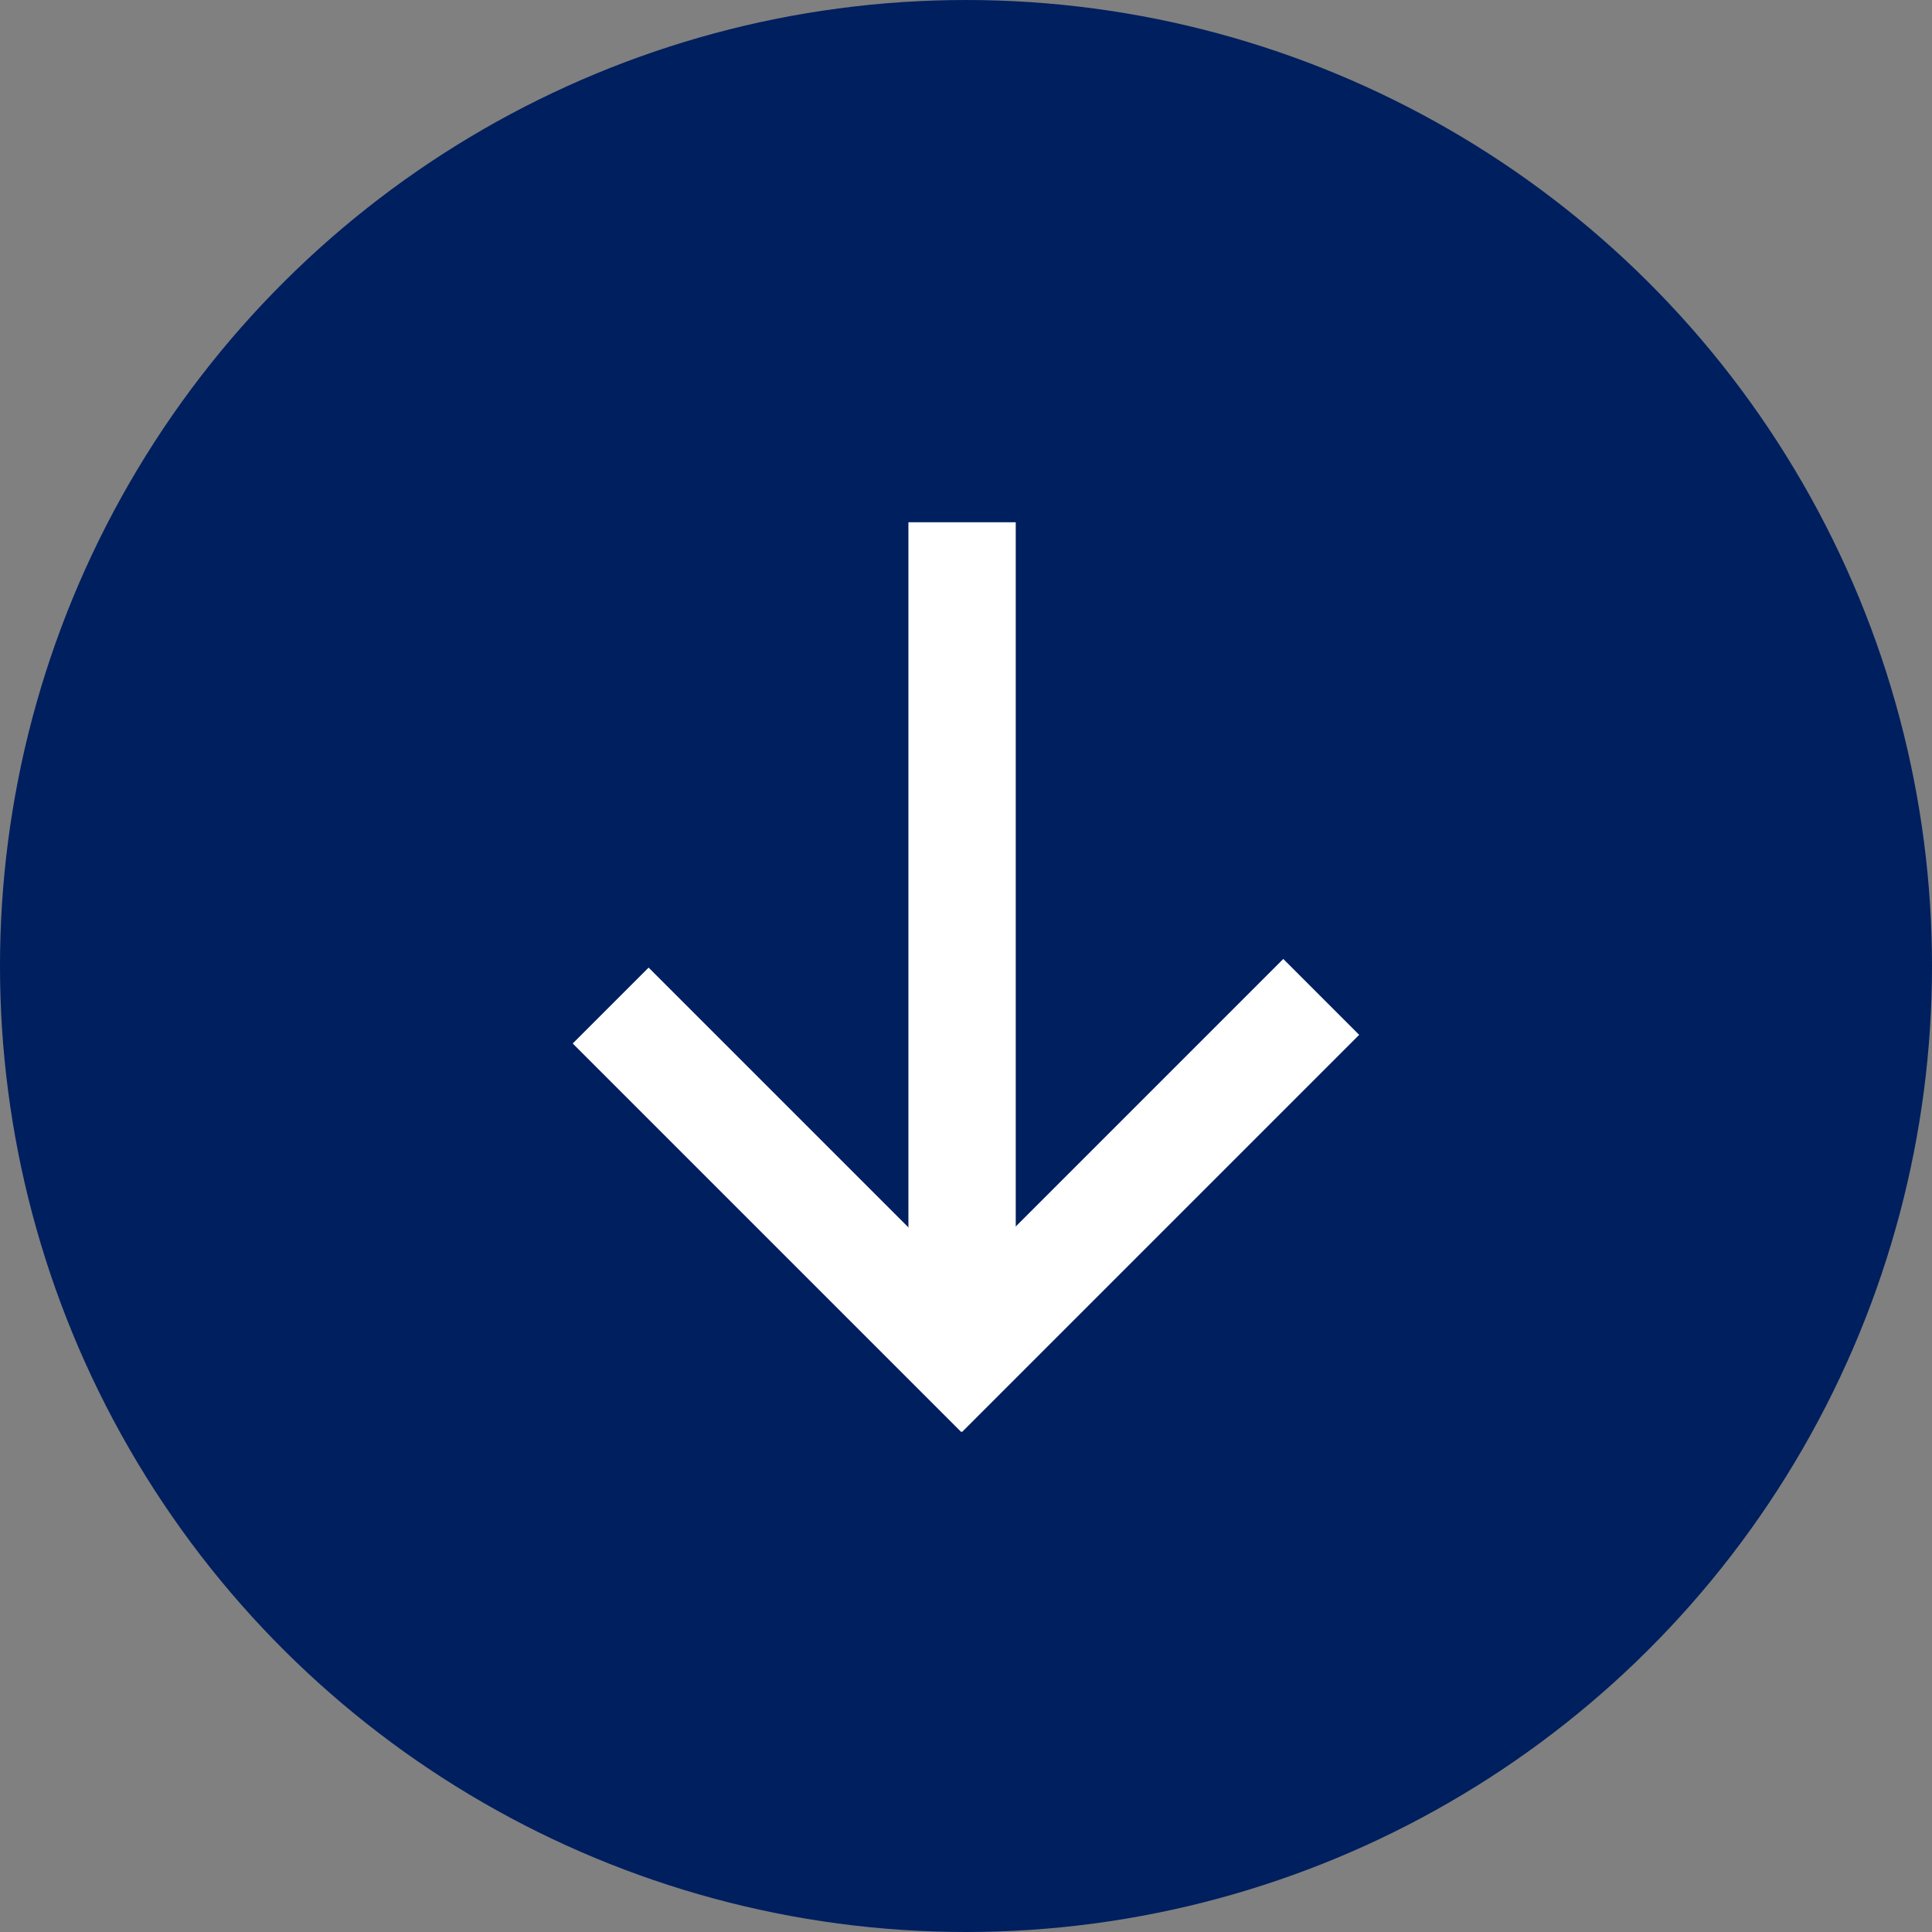
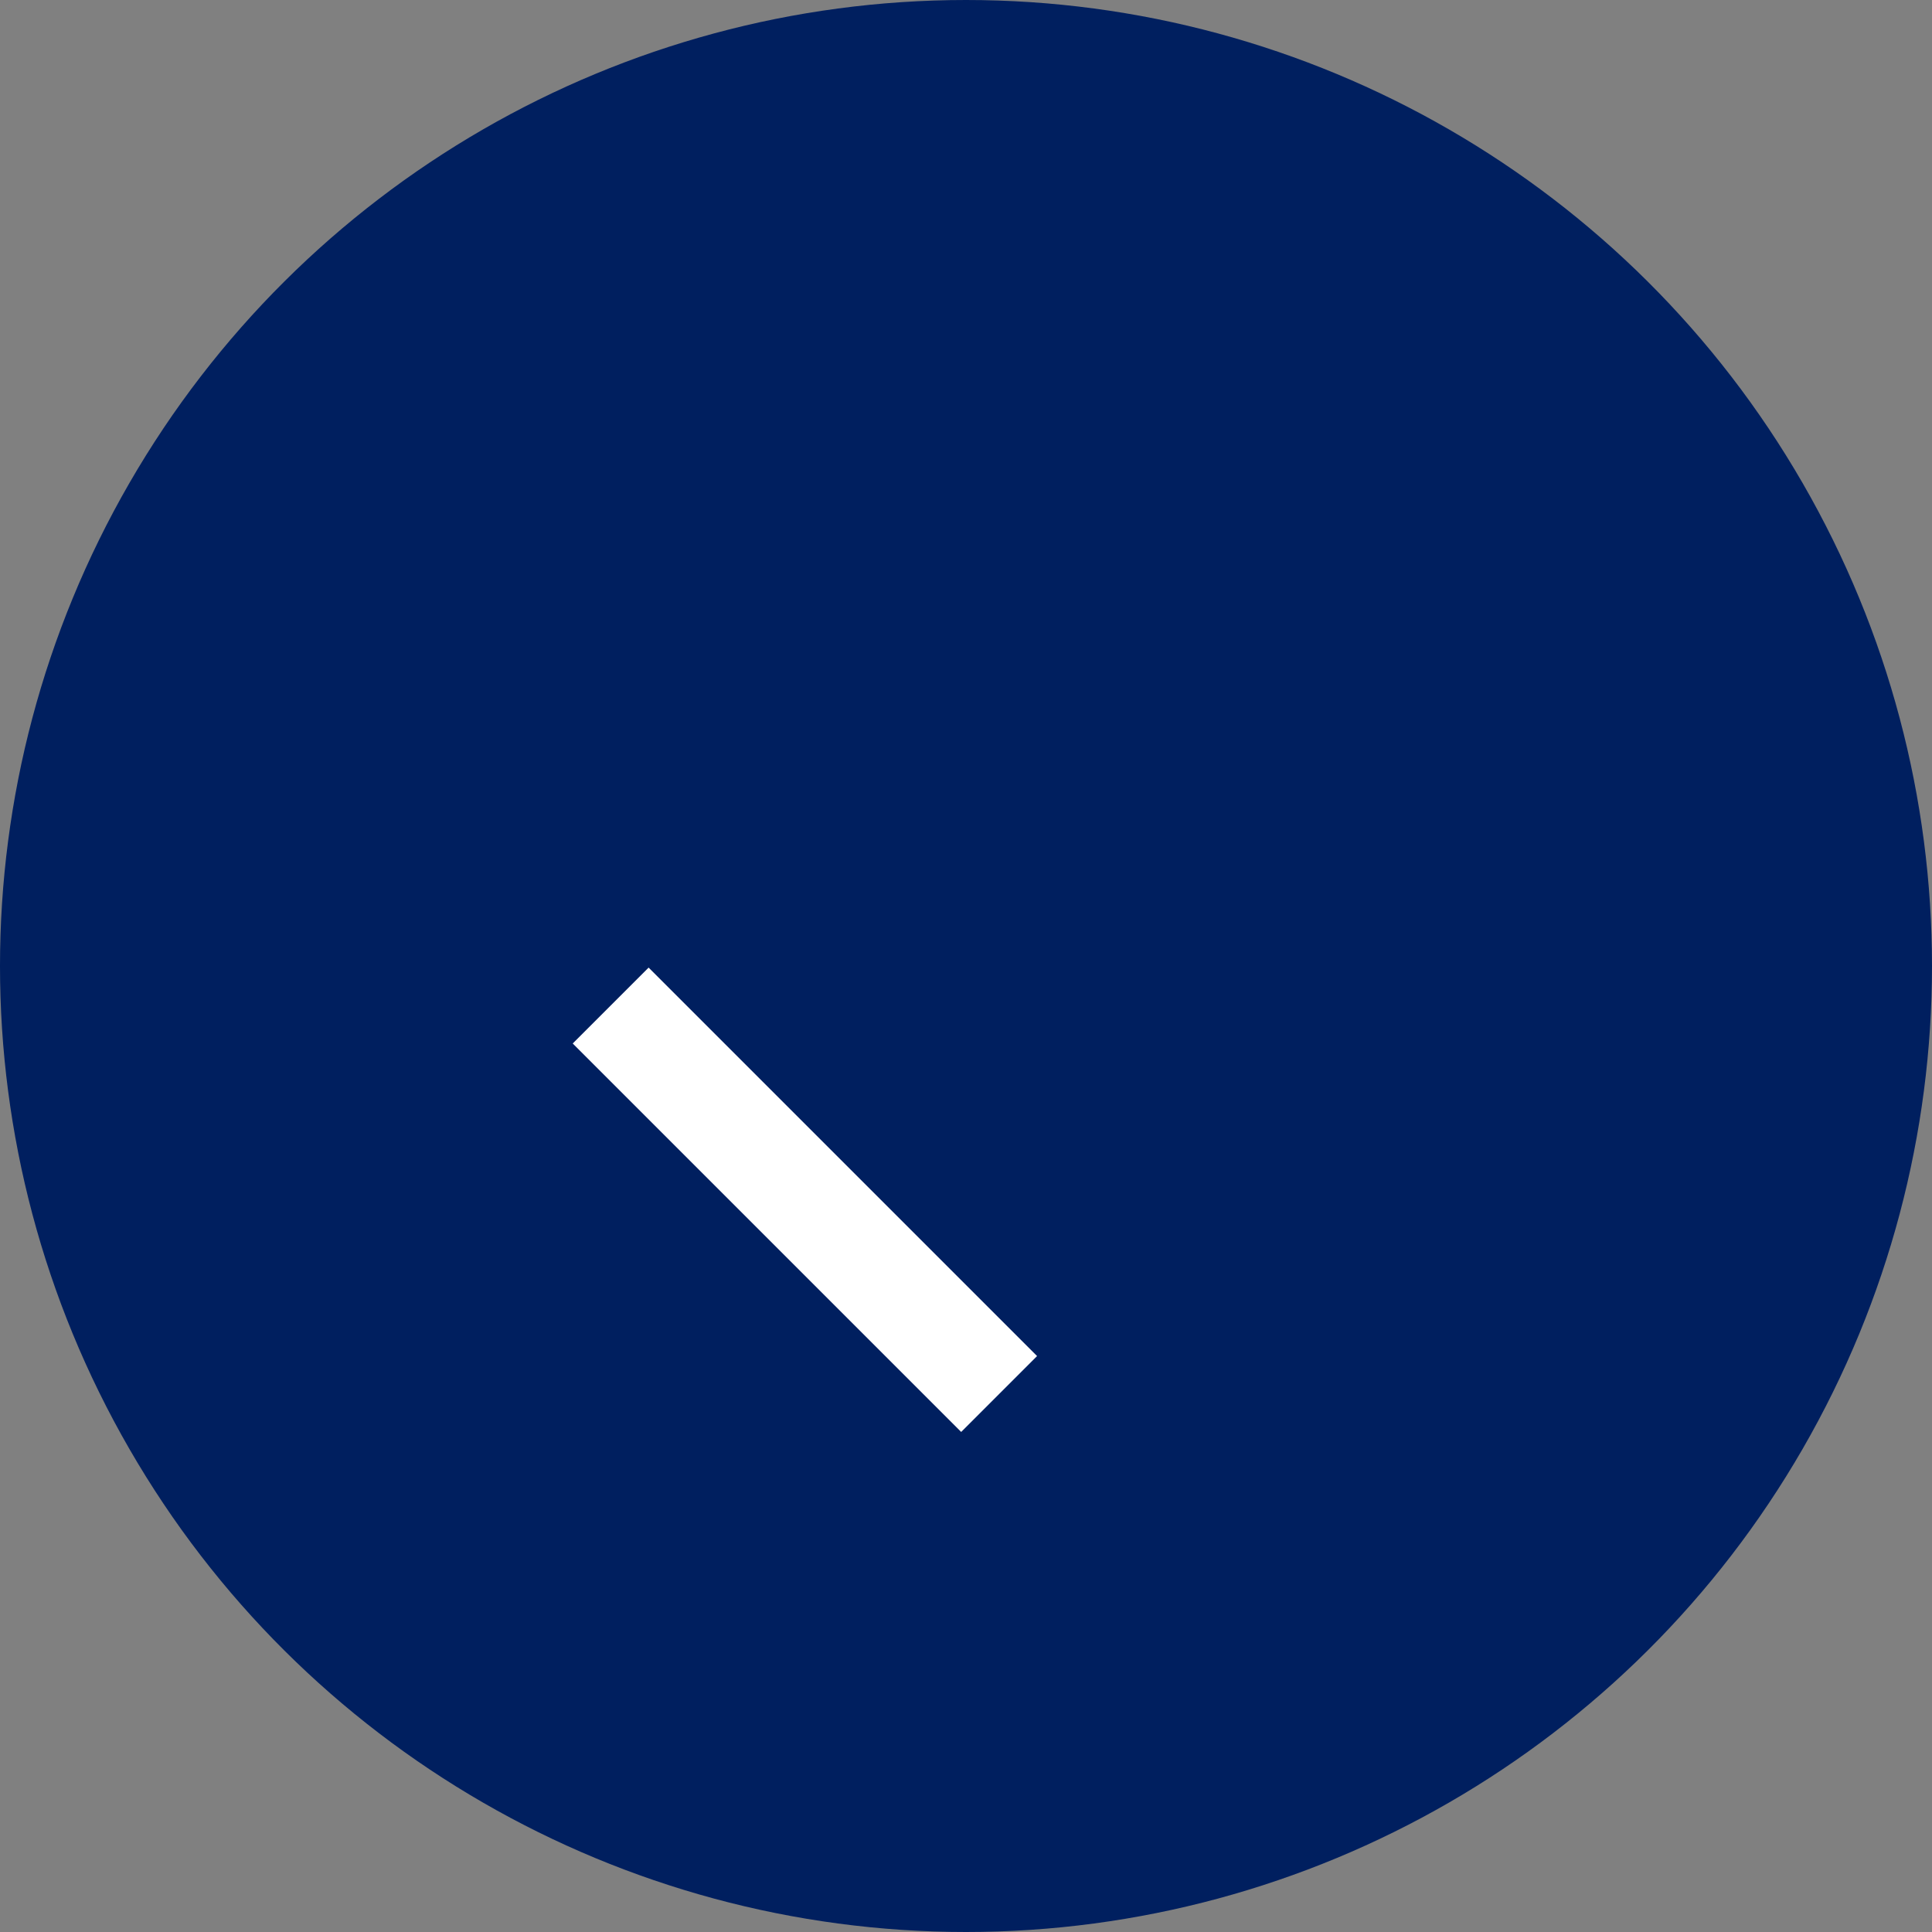
<svg xmlns="http://www.w3.org/2000/svg" width="36" height="36" viewBox="0 0 36 36">
  <rect x="0" y="0" width="36" height="36" fill="#808080" stroke="none" />
  <g transform="translate(-253.667 97.667) rotate(-90)">
    <circle cx="18" cy="18" r="18" transform="translate(61.667 253.667)" fill="#001f5f" />
    <g transform="translate(72.399 265.753)">
      <line x1="5.824" y2="5.824" fill="none" stroke="#fff" stroke-linecap="square" stroke-width="2" />
-       <line x1="5.985" y1="5.985" transform="translate(0 5.841)" fill="none" stroke="#fff" stroke-linecap="square" stroke-width="2" />
-       <line x1="12.826" transform="translate(1.71 5.841)" fill="none" stroke="#fff" stroke-linecap="square" stroke-width="2" />
    </g>
  </g>
</svg>